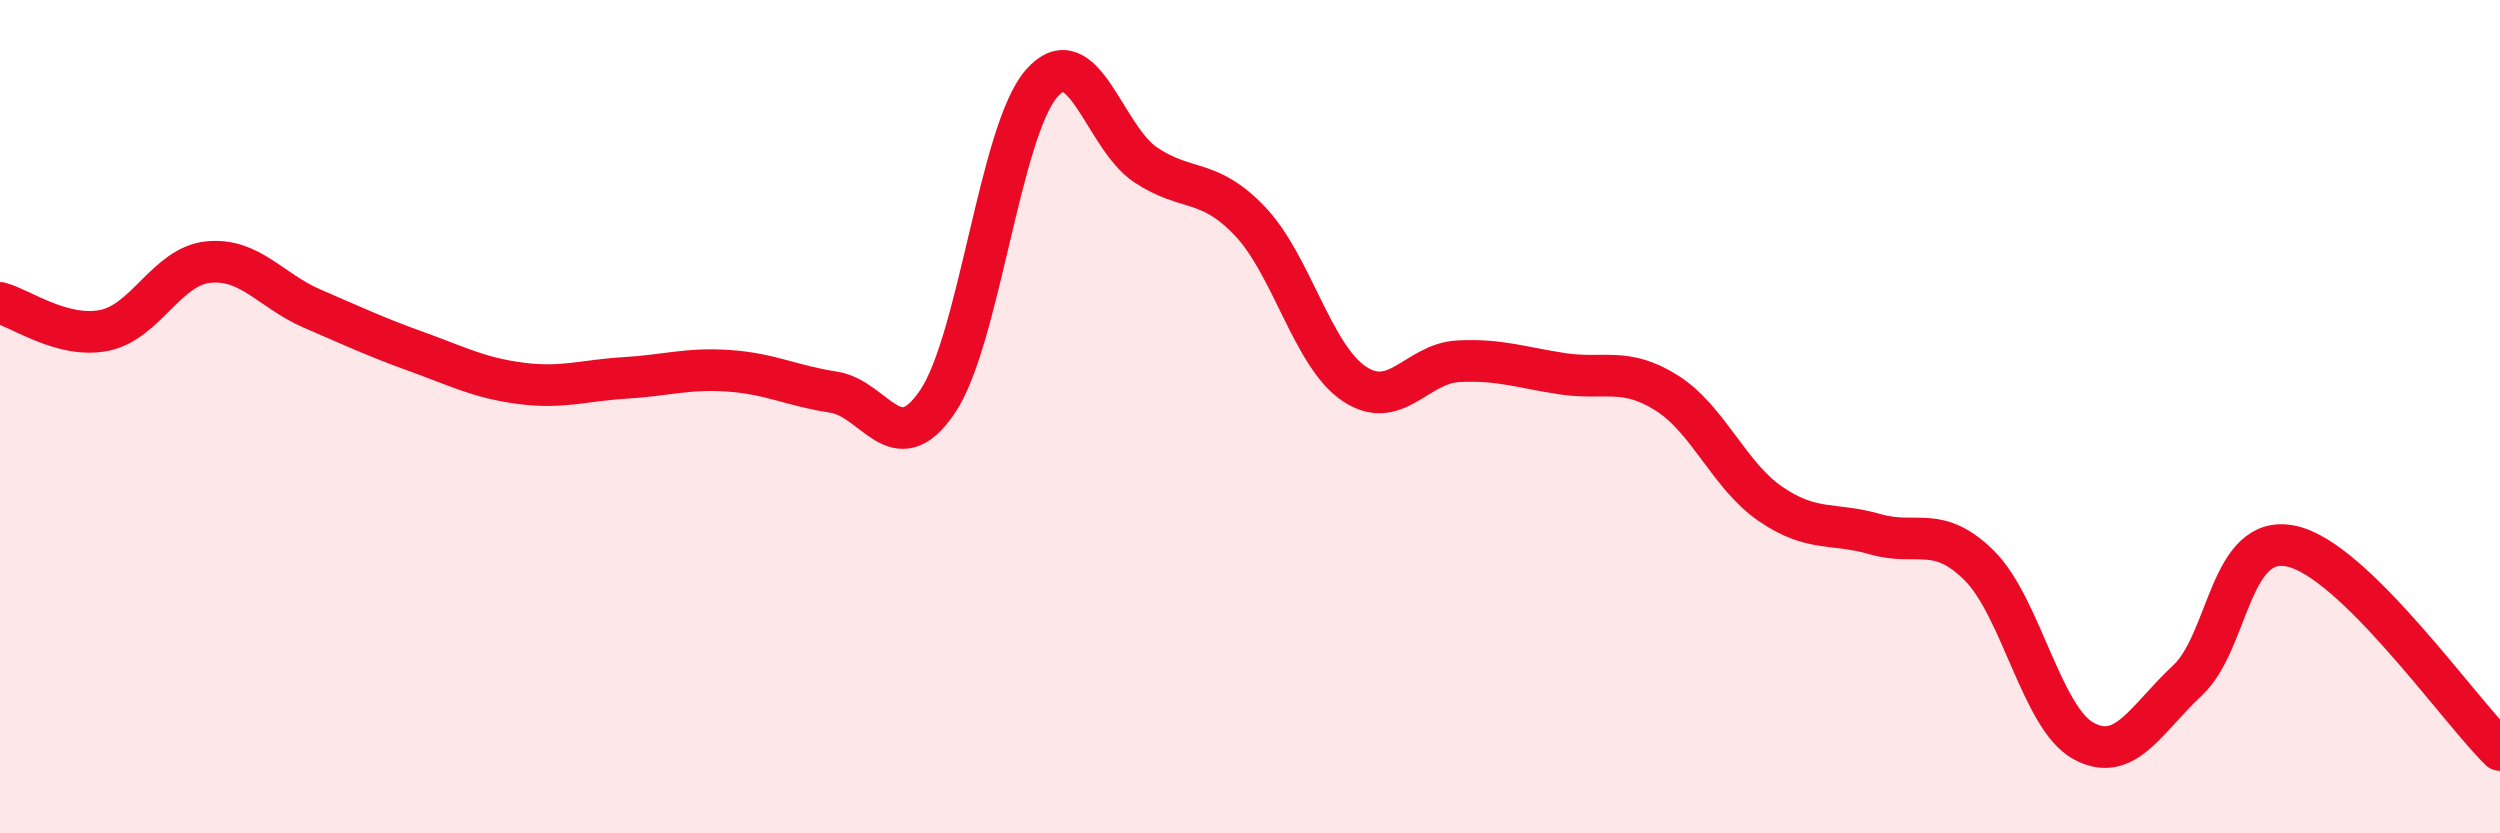
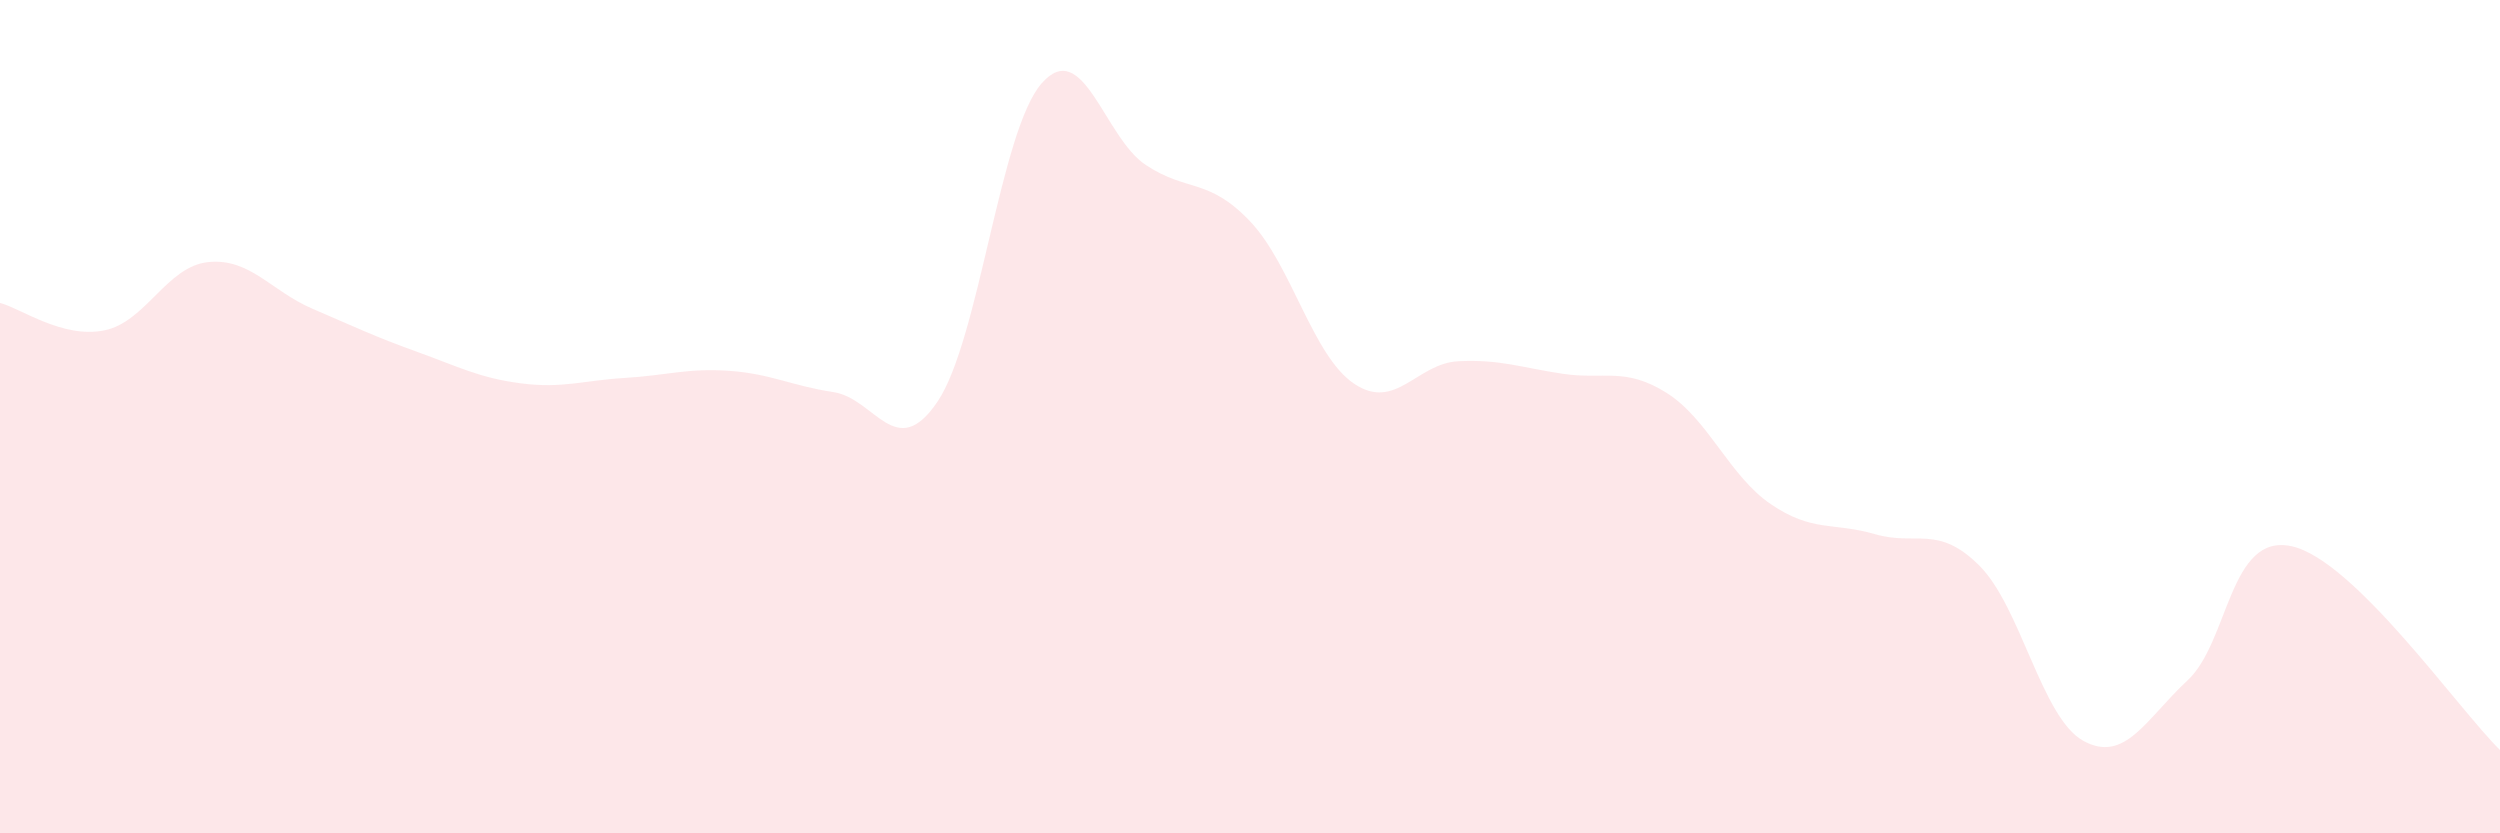
<svg xmlns="http://www.w3.org/2000/svg" width="60" height="20" viewBox="0 0 60 20">
  <path d="M 0,7.27 C 0.5,7.4 1.5,8.13 2.5,7.93 C 3.5,7.73 4,6.39 5,6.29 C 6,6.19 6.5,6.98 7.5,7.41 C 8.5,7.84 9,8.08 10,8.44 C 11,8.8 11.5,9.07 12.5,9.2 C 13.5,9.33 14,9.13 15,9.07 C 16,9.01 16.5,8.83 17.5,8.9 C 18.5,8.97 19,9.26 20,9.41 C 21,9.56 21.5,11.12 22.5,9.64 C 23.5,8.16 24,3.14 25,2 C 26,0.86 26.5,3.3 27.5,3.96 C 28.5,4.62 29,4.26 30,5.31 C 31,6.36 31.5,8.54 32.5,9.21 C 33.5,9.88 34,8.72 35,8.67 C 36,8.62 36.5,8.82 37.5,8.97 C 38.5,9.12 39,8.8 40,9.43 C 41,10.06 41.5,11.42 42.5,12.1 C 43.5,12.78 44,12.53 45,12.82 C 46,13.11 46.5,12.58 47.5,13.57 C 48.5,14.56 49,17.23 50,17.78 C 51,18.33 51.5,17.26 52.5,16.33 C 53.5,15.4 53.5,12.78 55,13.11 C 56.5,13.44 59,17.02 60,18L60 20L0 20Z" fill="#EB0A25" opacity="0.1" stroke-linecap="round" stroke-linejoin="round" />
-   <path d="M 0,7.27 C 0.5,7.4 1.5,8.13 2.5,7.93 C 3.5,7.73 4,6.39 5,6.29 C 6,6.19 6.5,6.98 7.5,7.41 C 8.5,7.84 9,8.08 10,8.44 C 11,8.8 11.5,9.07 12.5,9.2 C 13.5,9.33 14,9.13 15,9.07 C 16,9.01 16.5,8.83 17.5,8.9 C 18.5,8.97 19,9.26 20,9.41 C 21,9.56 21.5,11.12 22.5,9.64 C 23.5,8.16 24,3.14 25,2 C 26,0.86 26.5,3.3 27.5,3.96 C 28.5,4.62 29,4.26 30,5.31 C 31,6.36 31.5,8.54 32.5,9.21 C 33.5,9.88 34,8.72 35,8.67 C 36,8.62 36.5,8.82 37.5,8.97 C 38.5,9.12 39,8.8 40,9.43 C 41,10.06 41.5,11.42 42.5,12.1 C 43.5,12.78 44,12.53 45,12.82 C 46,13.11 46.5,12.58 47.5,13.57 C 48.5,14.56 49,17.23 50,17.78 C 51,18.33 51.5,17.26 52.5,16.33 C 53.5,15.4 53.5,12.78 55,13.11 C 56.5,13.44 59,17.02 60,18" stroke="#EB0A25" stroke-width="1" fill="none" stroke-linecap="round" stroke-linejoin="round" />
</svg>